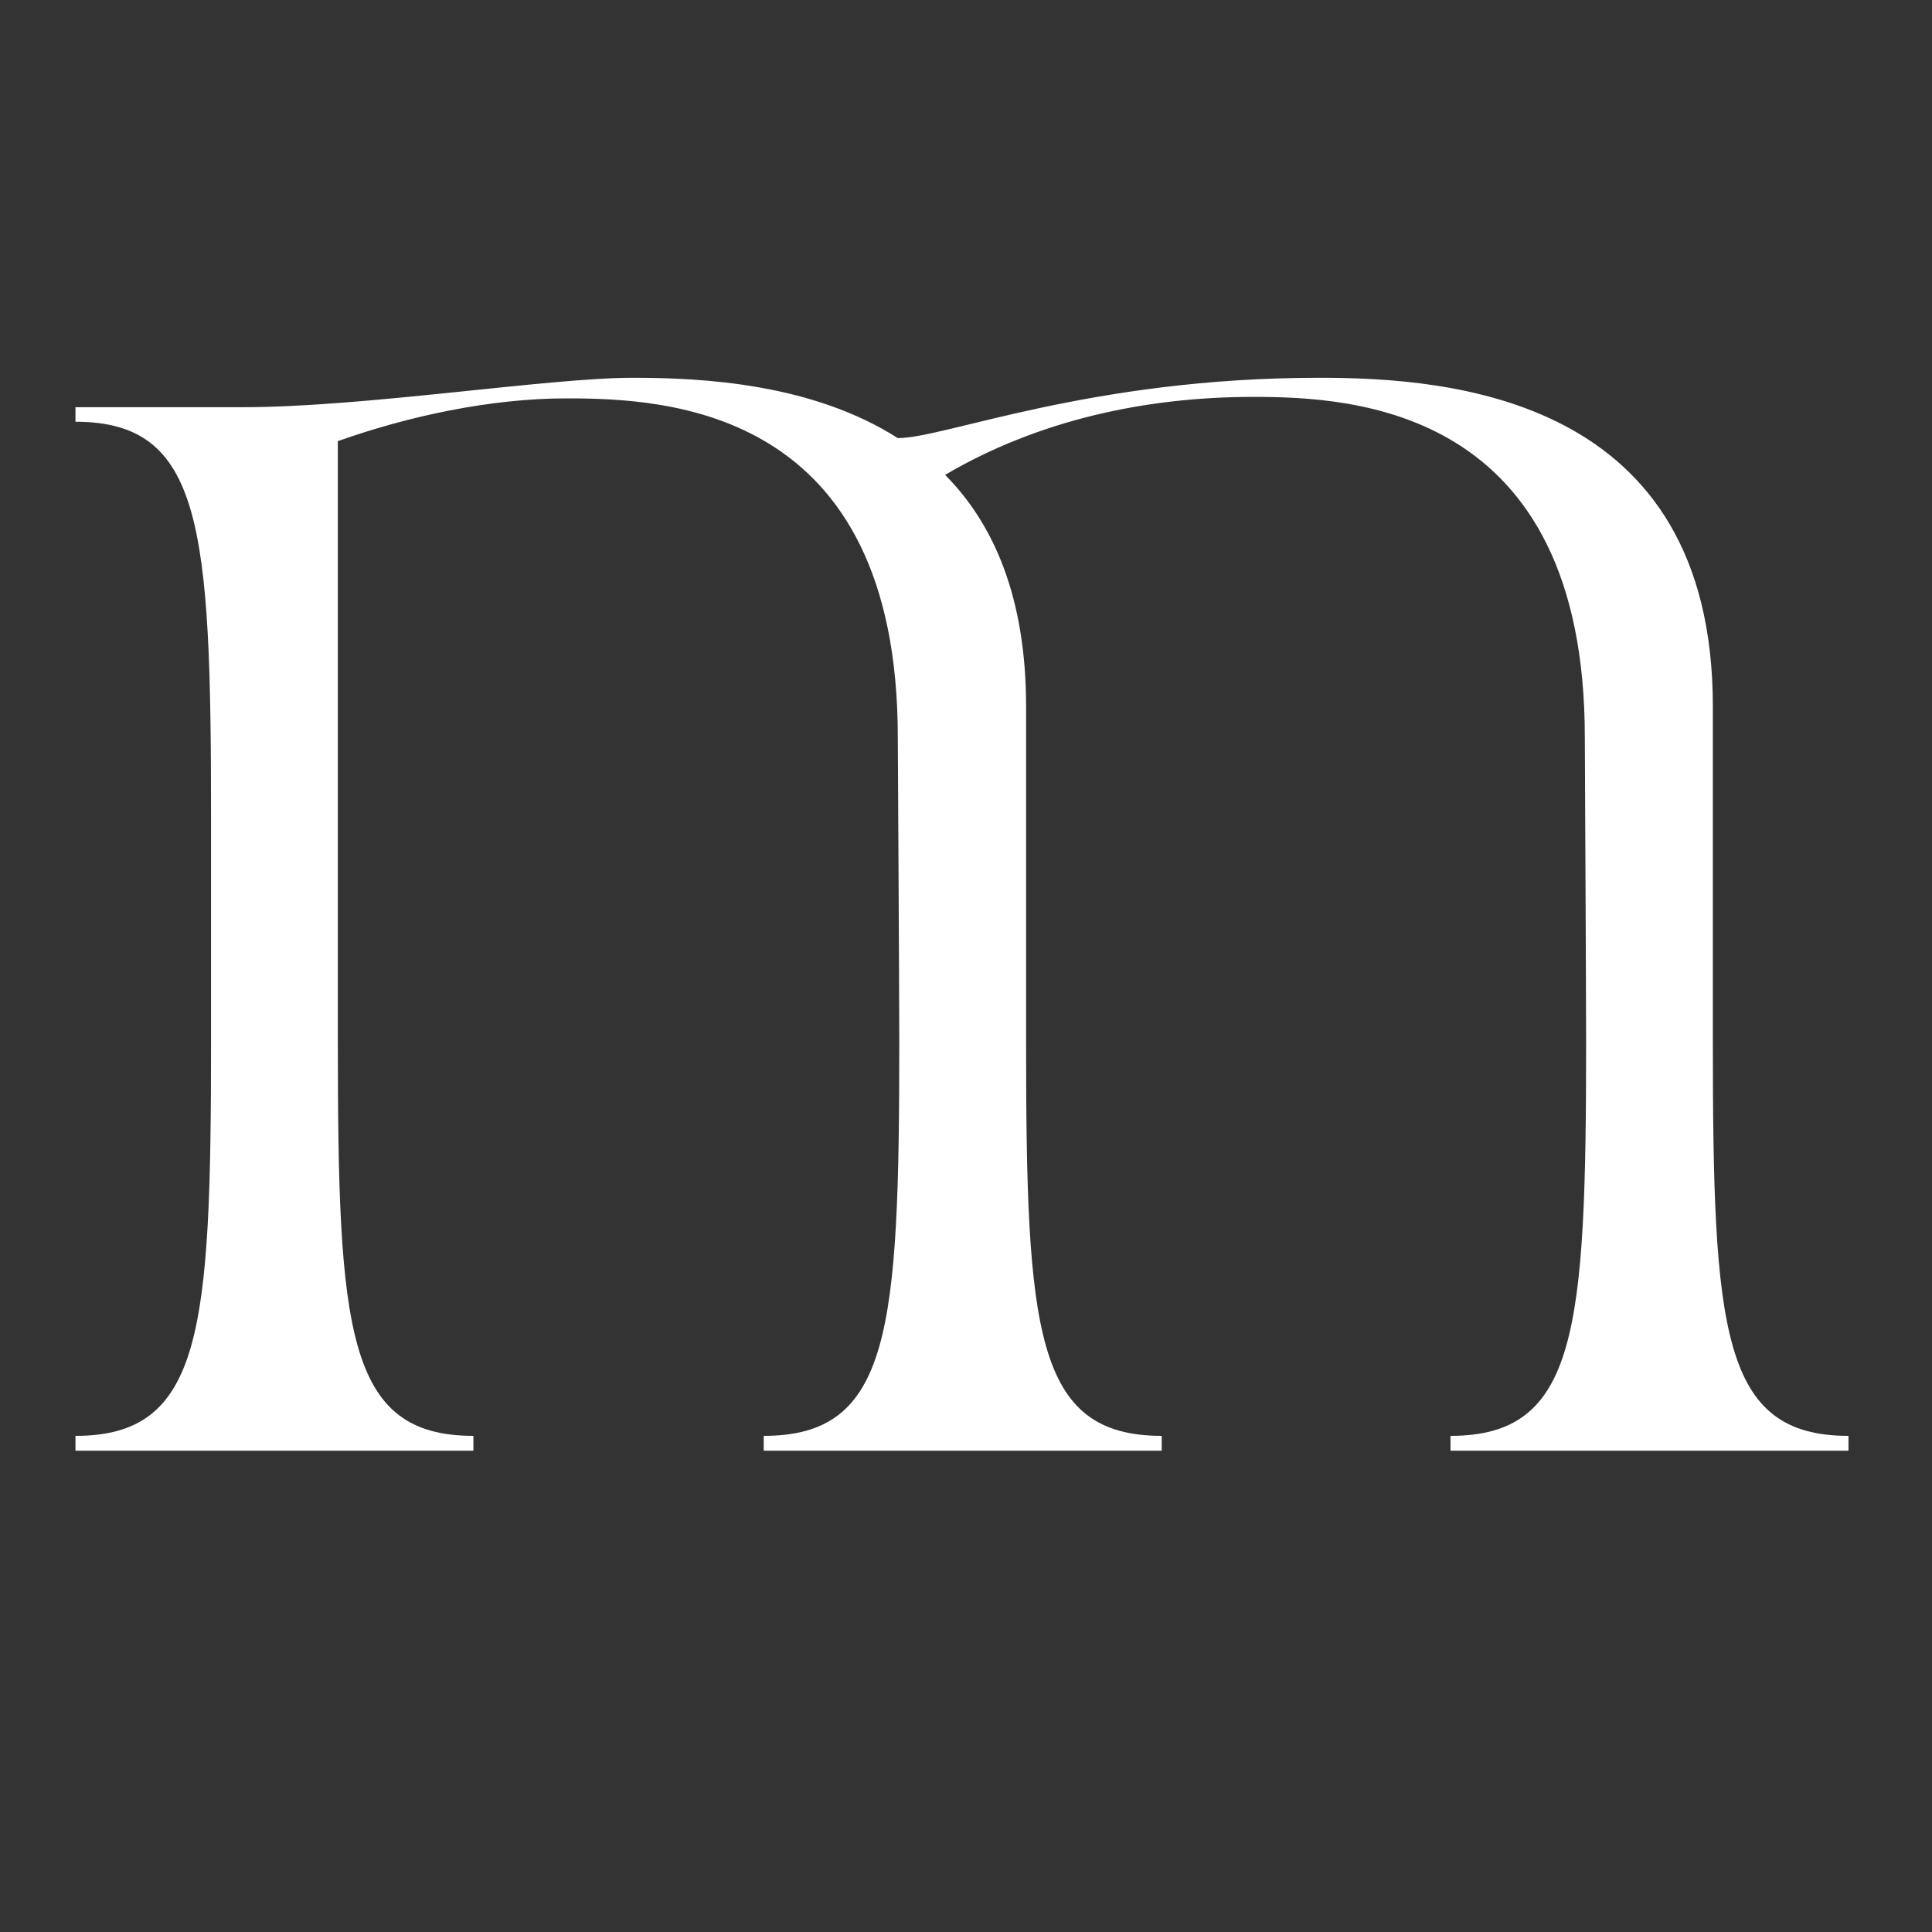
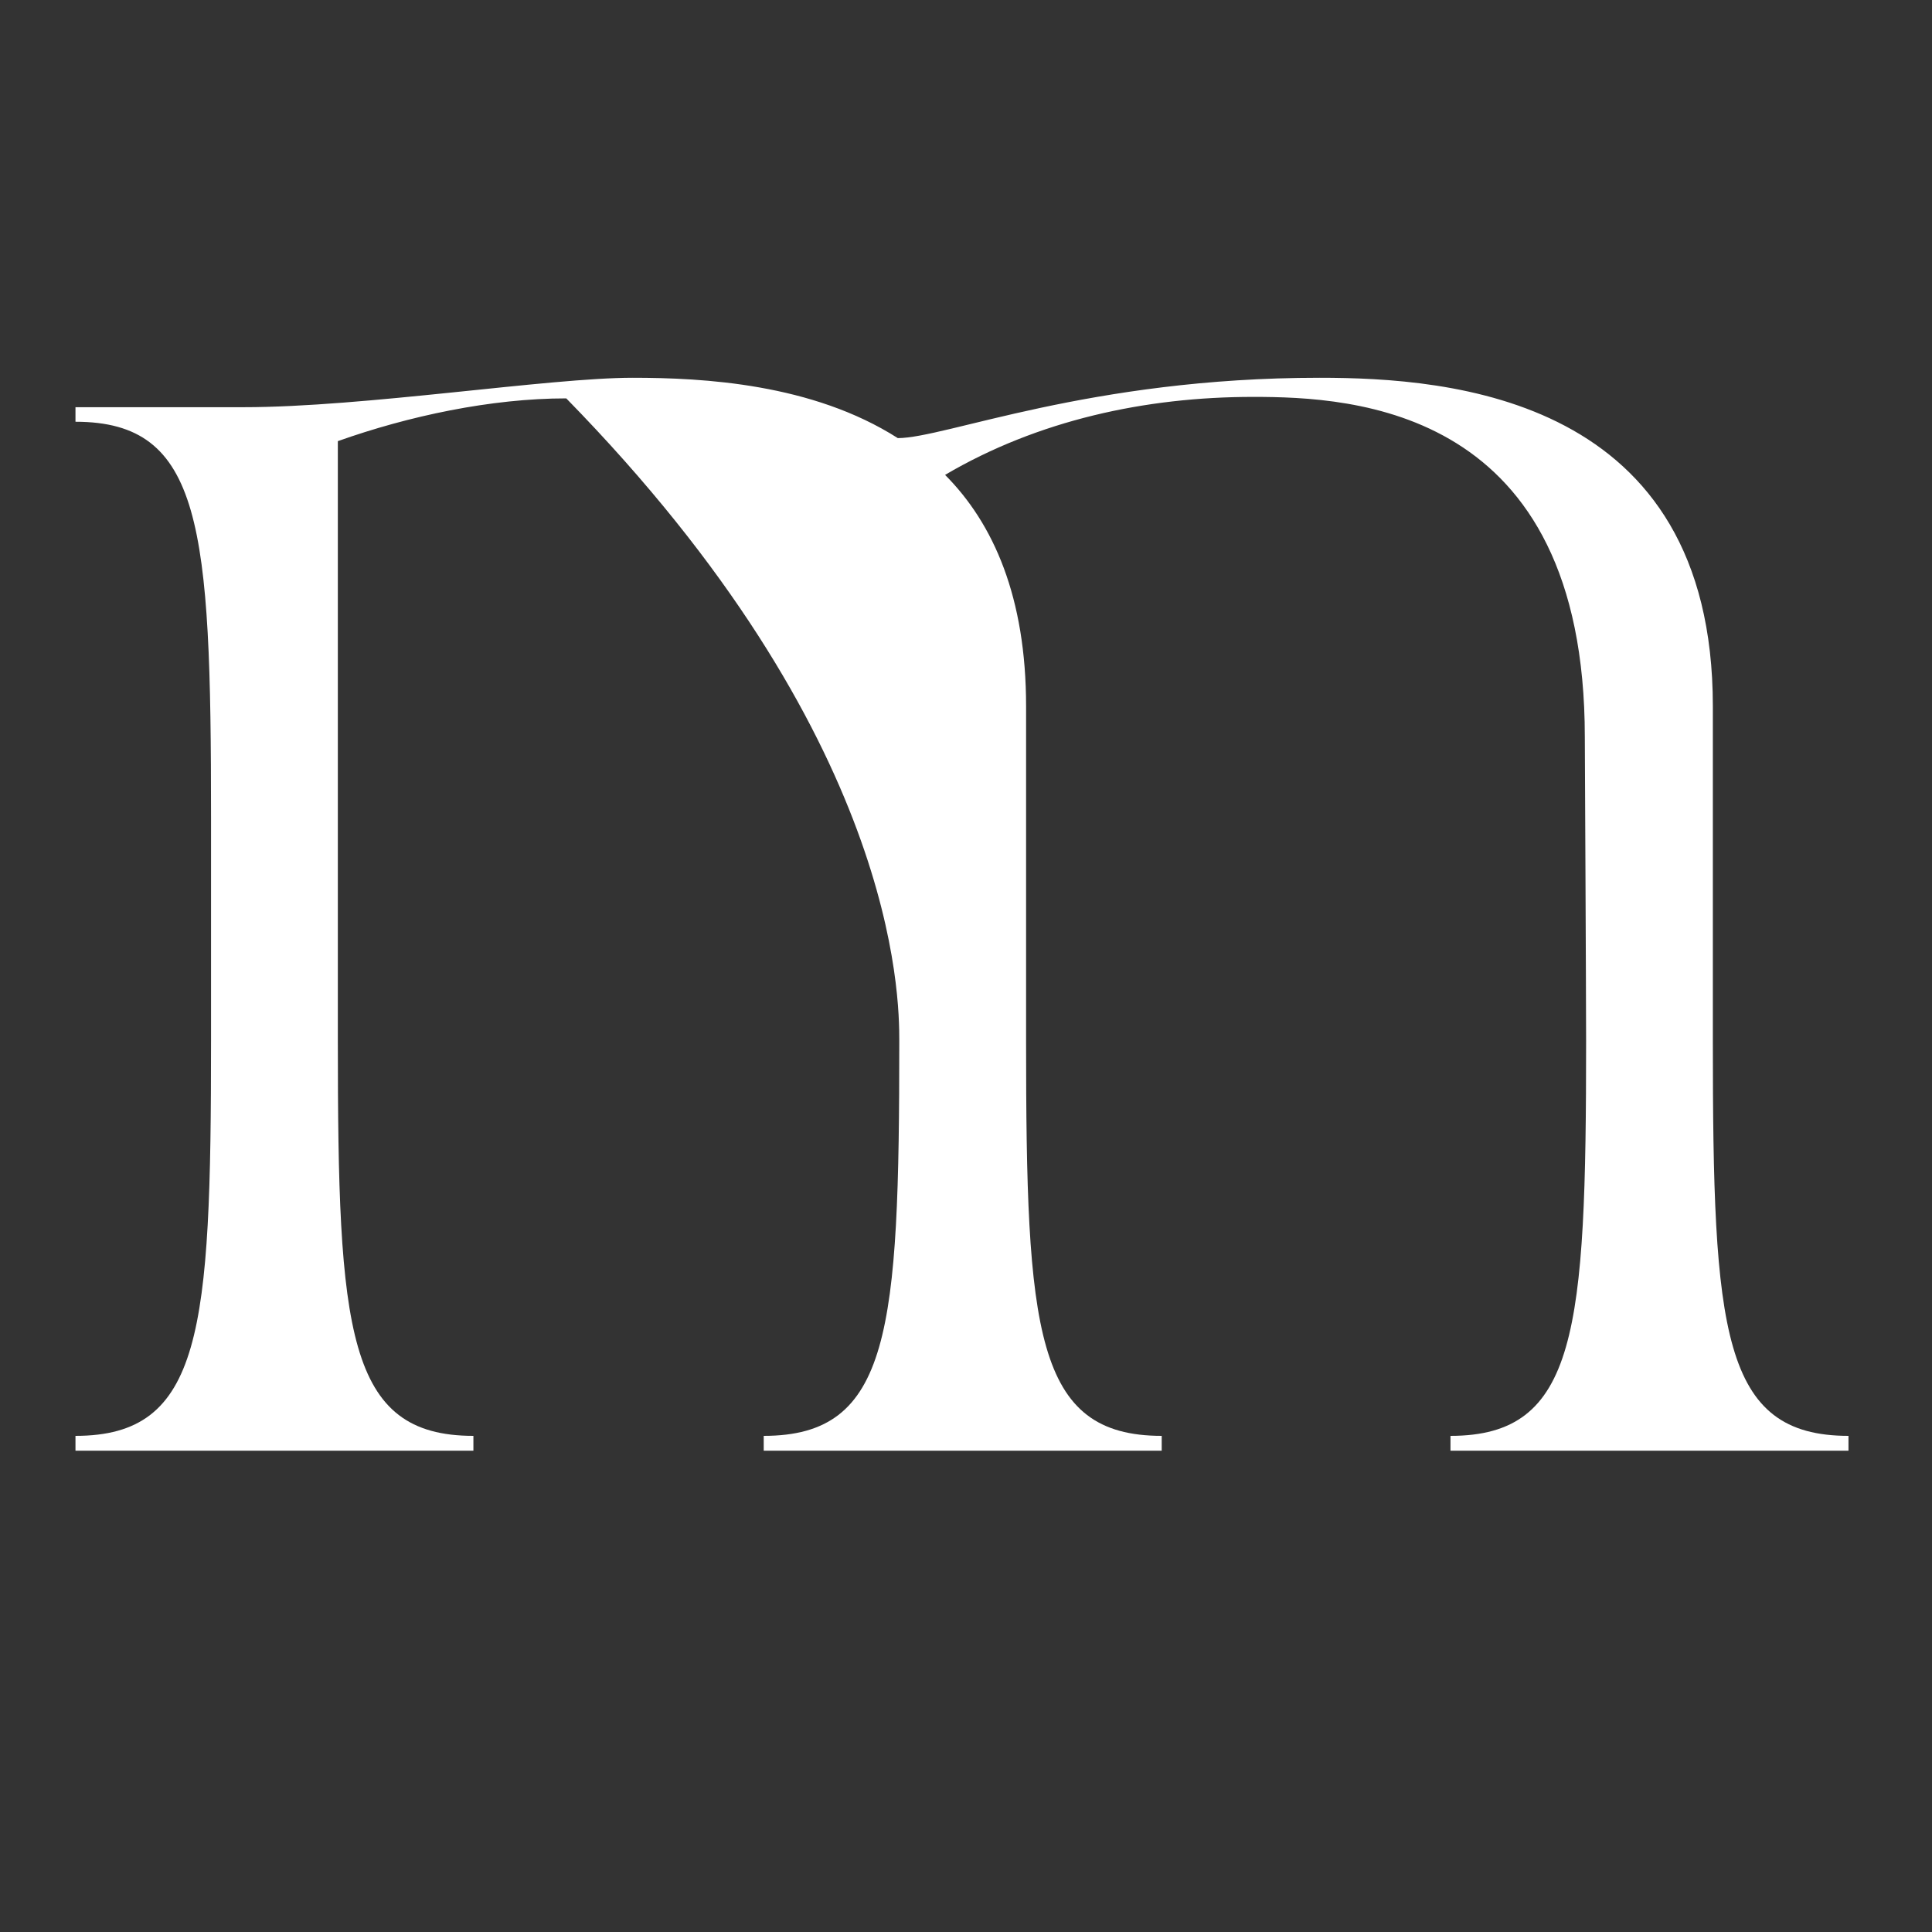
<svg xmlns="http://www.w3.org/2000/svg" width="40" zoomAndPan="magnify" viewBox="0 0 30 30" height="40" preserveAspectRatio="xMidYMid meet" version="1.0">
  <rect x="0" y="0" width="30" height="30" fill="#333333" stroke="none" />
  <defs>
    <g />
  </defs>
  <g fill="#ffffff" fill-opacity="1">
    <g transform="translate(0.484, 22.526)">
      <g>
-         <path d="M 6.867 0 L 6.867 -0.23 C 4.898 -0.23 4.762 -1.855 4.762 -6.363 L 4.762 -15.676 C 5.859 -16.066 7.141 -16.34 8.309 -16.34 C 9.863 -16.34 13.457 -16.203 13.457 -11.078 C 13.457 -11.078 13.48 -7.051 13.48 -6.363 C 13.48 -1.855 13.344 -0.23 11.375 -0.23 L 11.375 0 L 17.555 0 L 17.555 -0.23 C 15.586 -0.23 15.449 -1.855 15.449 -6.363 L 15.449 -11.559 C 15.449 -13.25 14.945 -14.395 14.191 -15.152 C 15.633 -16 17.301 -16.363 18.973 -16.363 C 20.531 -16.363 24.125 -16.203 24.125 -11.078 C 24.125 -11.078 24.145 -7.051 24.145 -6.363 C 24.145 -1.855 24.008 -0.23 22.039 -0.23 L 22.039 0 L 28.219 0 L 28.219 -0.23 C 26.25 -0.23 26.113 -1.855 26.113 -6.363 L 26.113 -11.559 C 26.113 -16.363 22.039 -16.66 20.004 -16.66 C 16.434 -16.66 14.191 -15.723 13.457 -15.723 C 12.129 -16.57 10.438 -16.66 9.34 -16.66 C 8.035 -16.66 5.172 -16.203 3.297 -16.203 L 0.688 -16.203 L 0.688 -15.977 C 2.656 -15.977 2.793 -14.352 2.793 -9.84 L 2.793 -6.363 C 2.793 -1.855 2.656 -0.23 0.688 -0.23 L 0.688 0 Z M 6.867 0 " />
+         <path d="M 6.867 0 L 6.867 -0.23 C 4.898 -0.23 4.762 -1.855 4.762 -6.363 L 4.762 -15.676 C 5.859 -16.066 7.141 -16.34 8.309 -16.34 C 13.457 -11.078 13.48 -7.051 13.48 -6.363 C 13.48 -1.855 13.344 -0.23 11.375 -0.23 L 11.375 0 L 17.555 0 L 17.555 -0.23 C 15.586 -0.23 15.449 -1.855 15.449 -6.363 L 15.449 -11.559 C 15.449 -13.25 14.945 -14.395 14.191 -15.152 C 15.633 -16 17.301 -16.363 18.973 -16.363 C 20.531 -16.363 24.125 -16.203 24.125 -11.078 C 24.125 -11.078 24.145 -7.051 24.145 -6.363 C 24.145 -1.855 24.008 -0.23 22.039 -0.23 L 22.039 0 L 28.219 0 L 28.219 -0.23 C 26.25 -0.23 26.113 -1.855 26.113 -6.363 L 26.113 -11.559 C 26.113 -16.363 22.039 -16.66 20.004 -16.66 C 16.434 -16.66 14.191 -15.723 13.457 -15.723 C 12.129 -16.57 10.438 -16.66 9.34 -16.66 C 8.035 -16.66 5.172 -16.203 3.297 -16.203 L 0.688 -16.203 L 0.688 -15.977 C 2.656 -15.977 2.793 -14.352 2.793 -9.84 L 2.793 -6.363 C 2.793 -1.855 2.656 -0.23 0.688 -0.23 L 0.688 0 Z M 6.867 0 " />
      </g>
    </g>
  </g>
</svg>